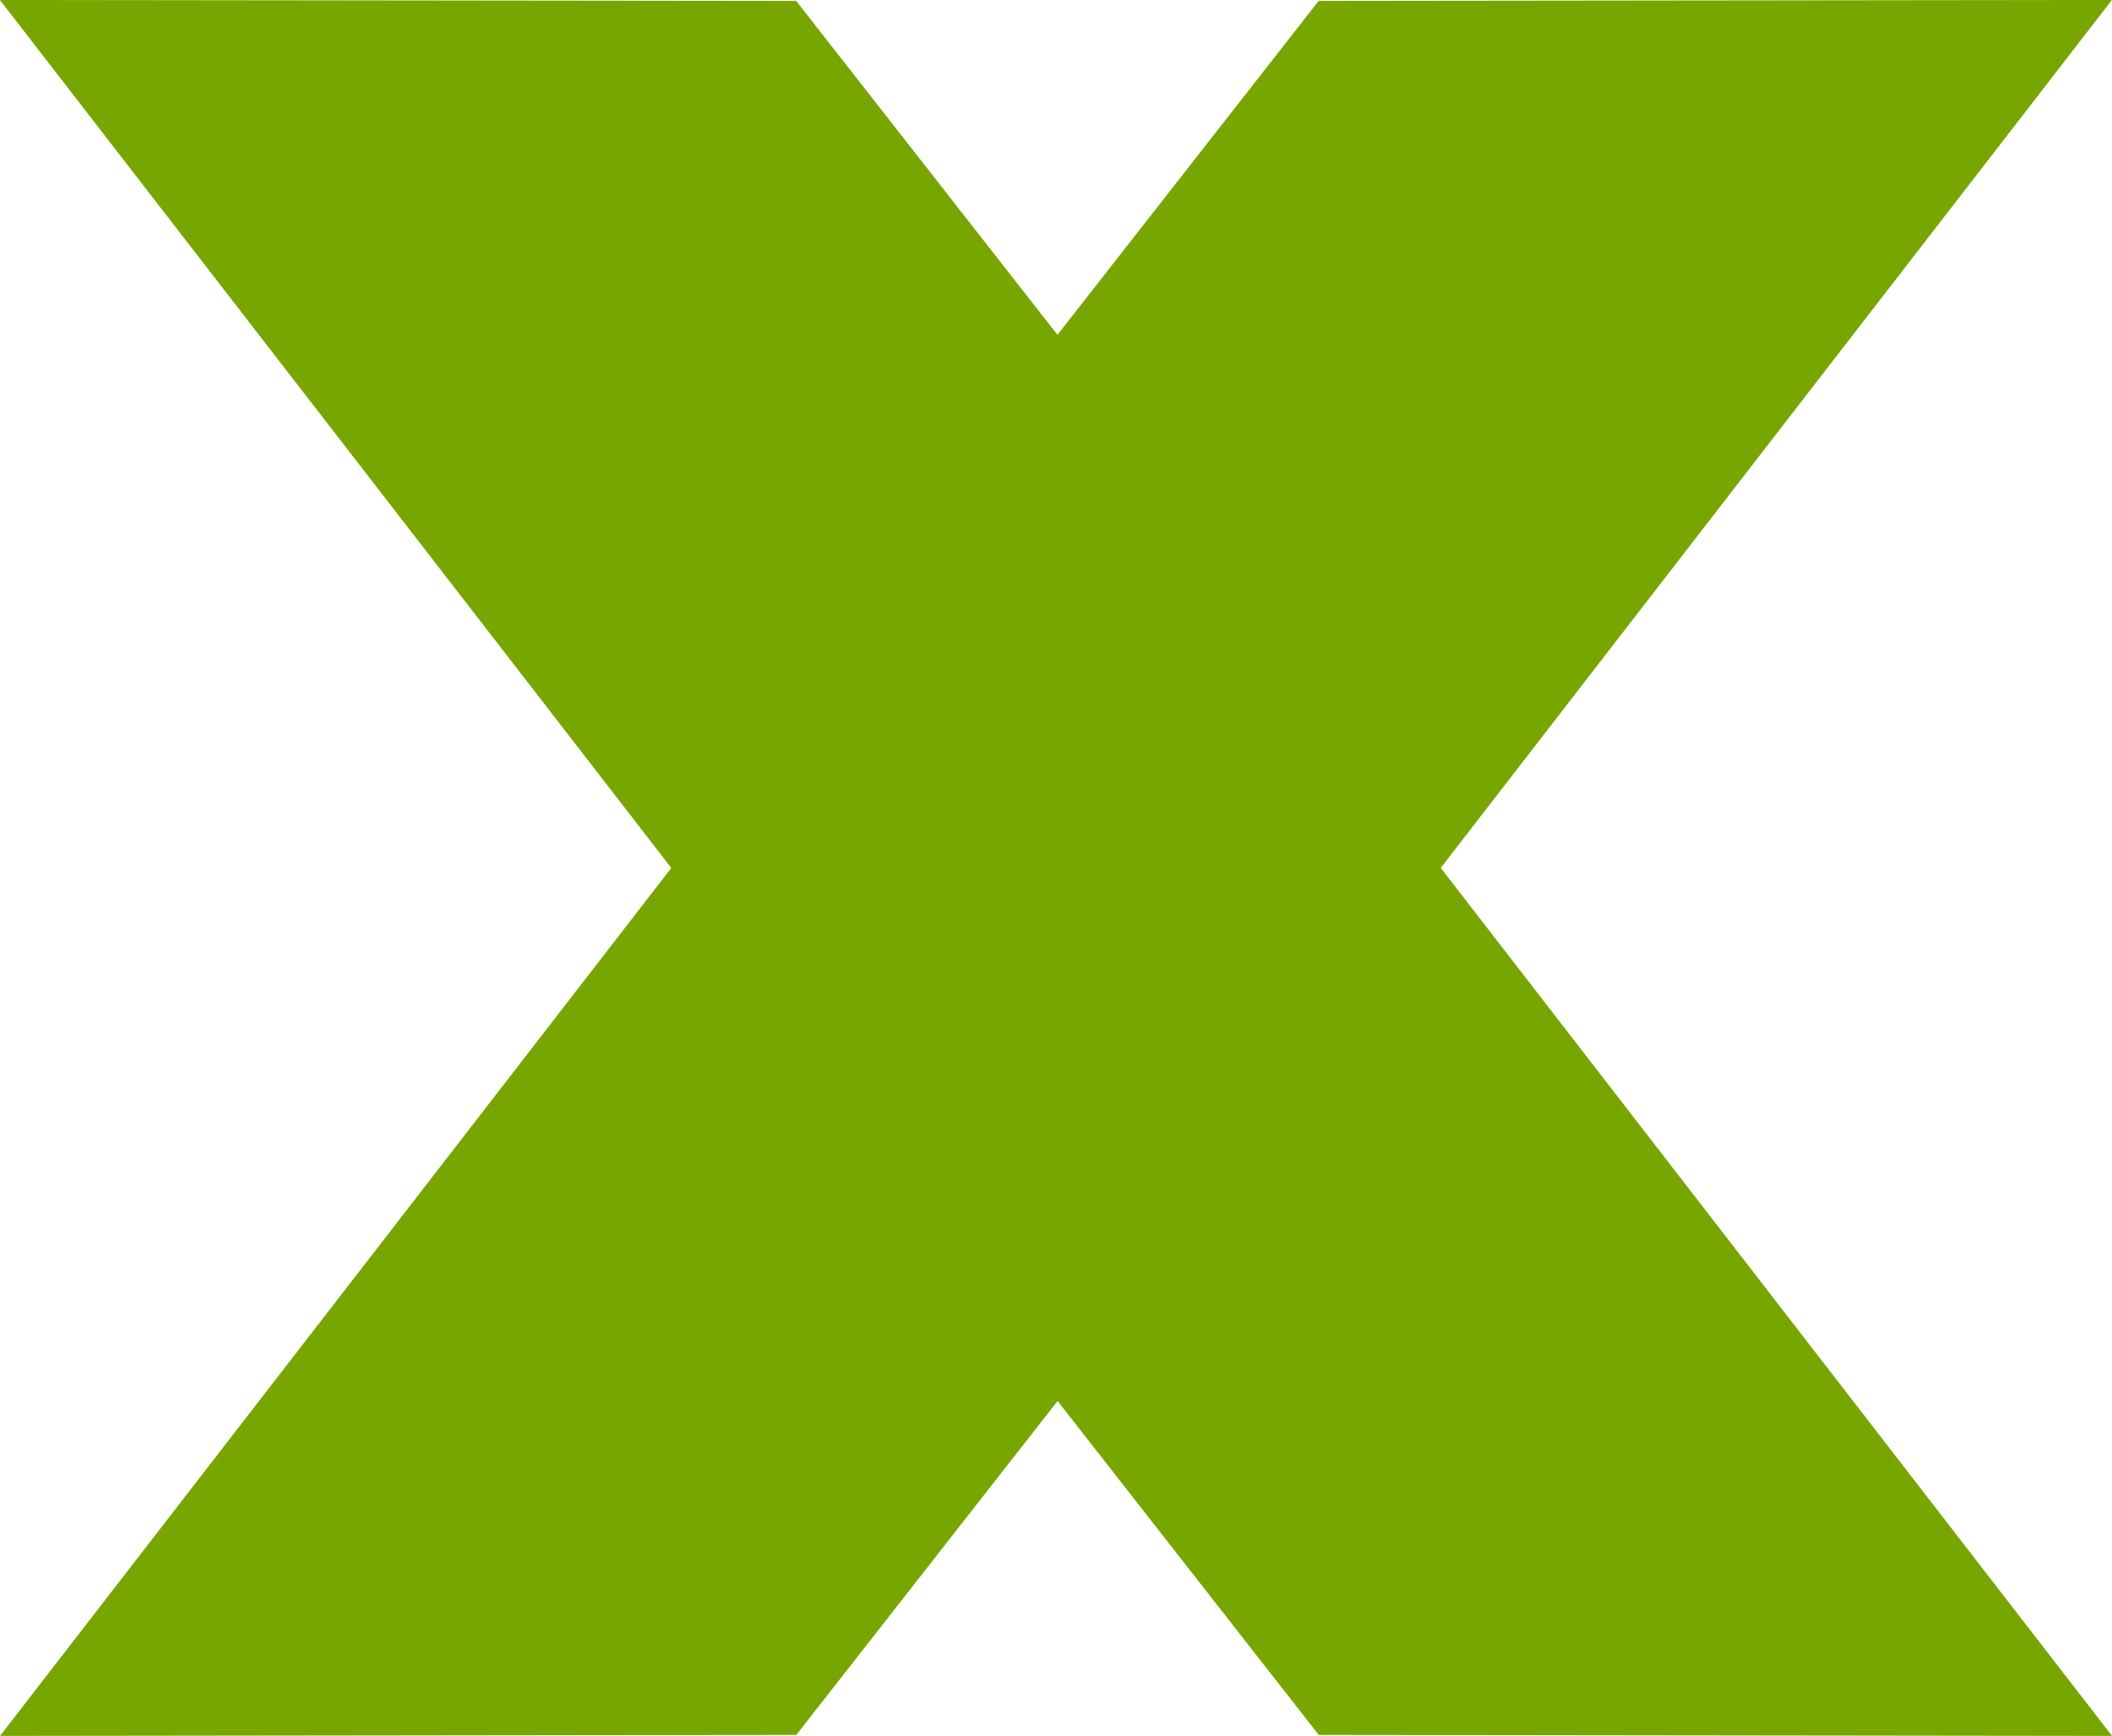
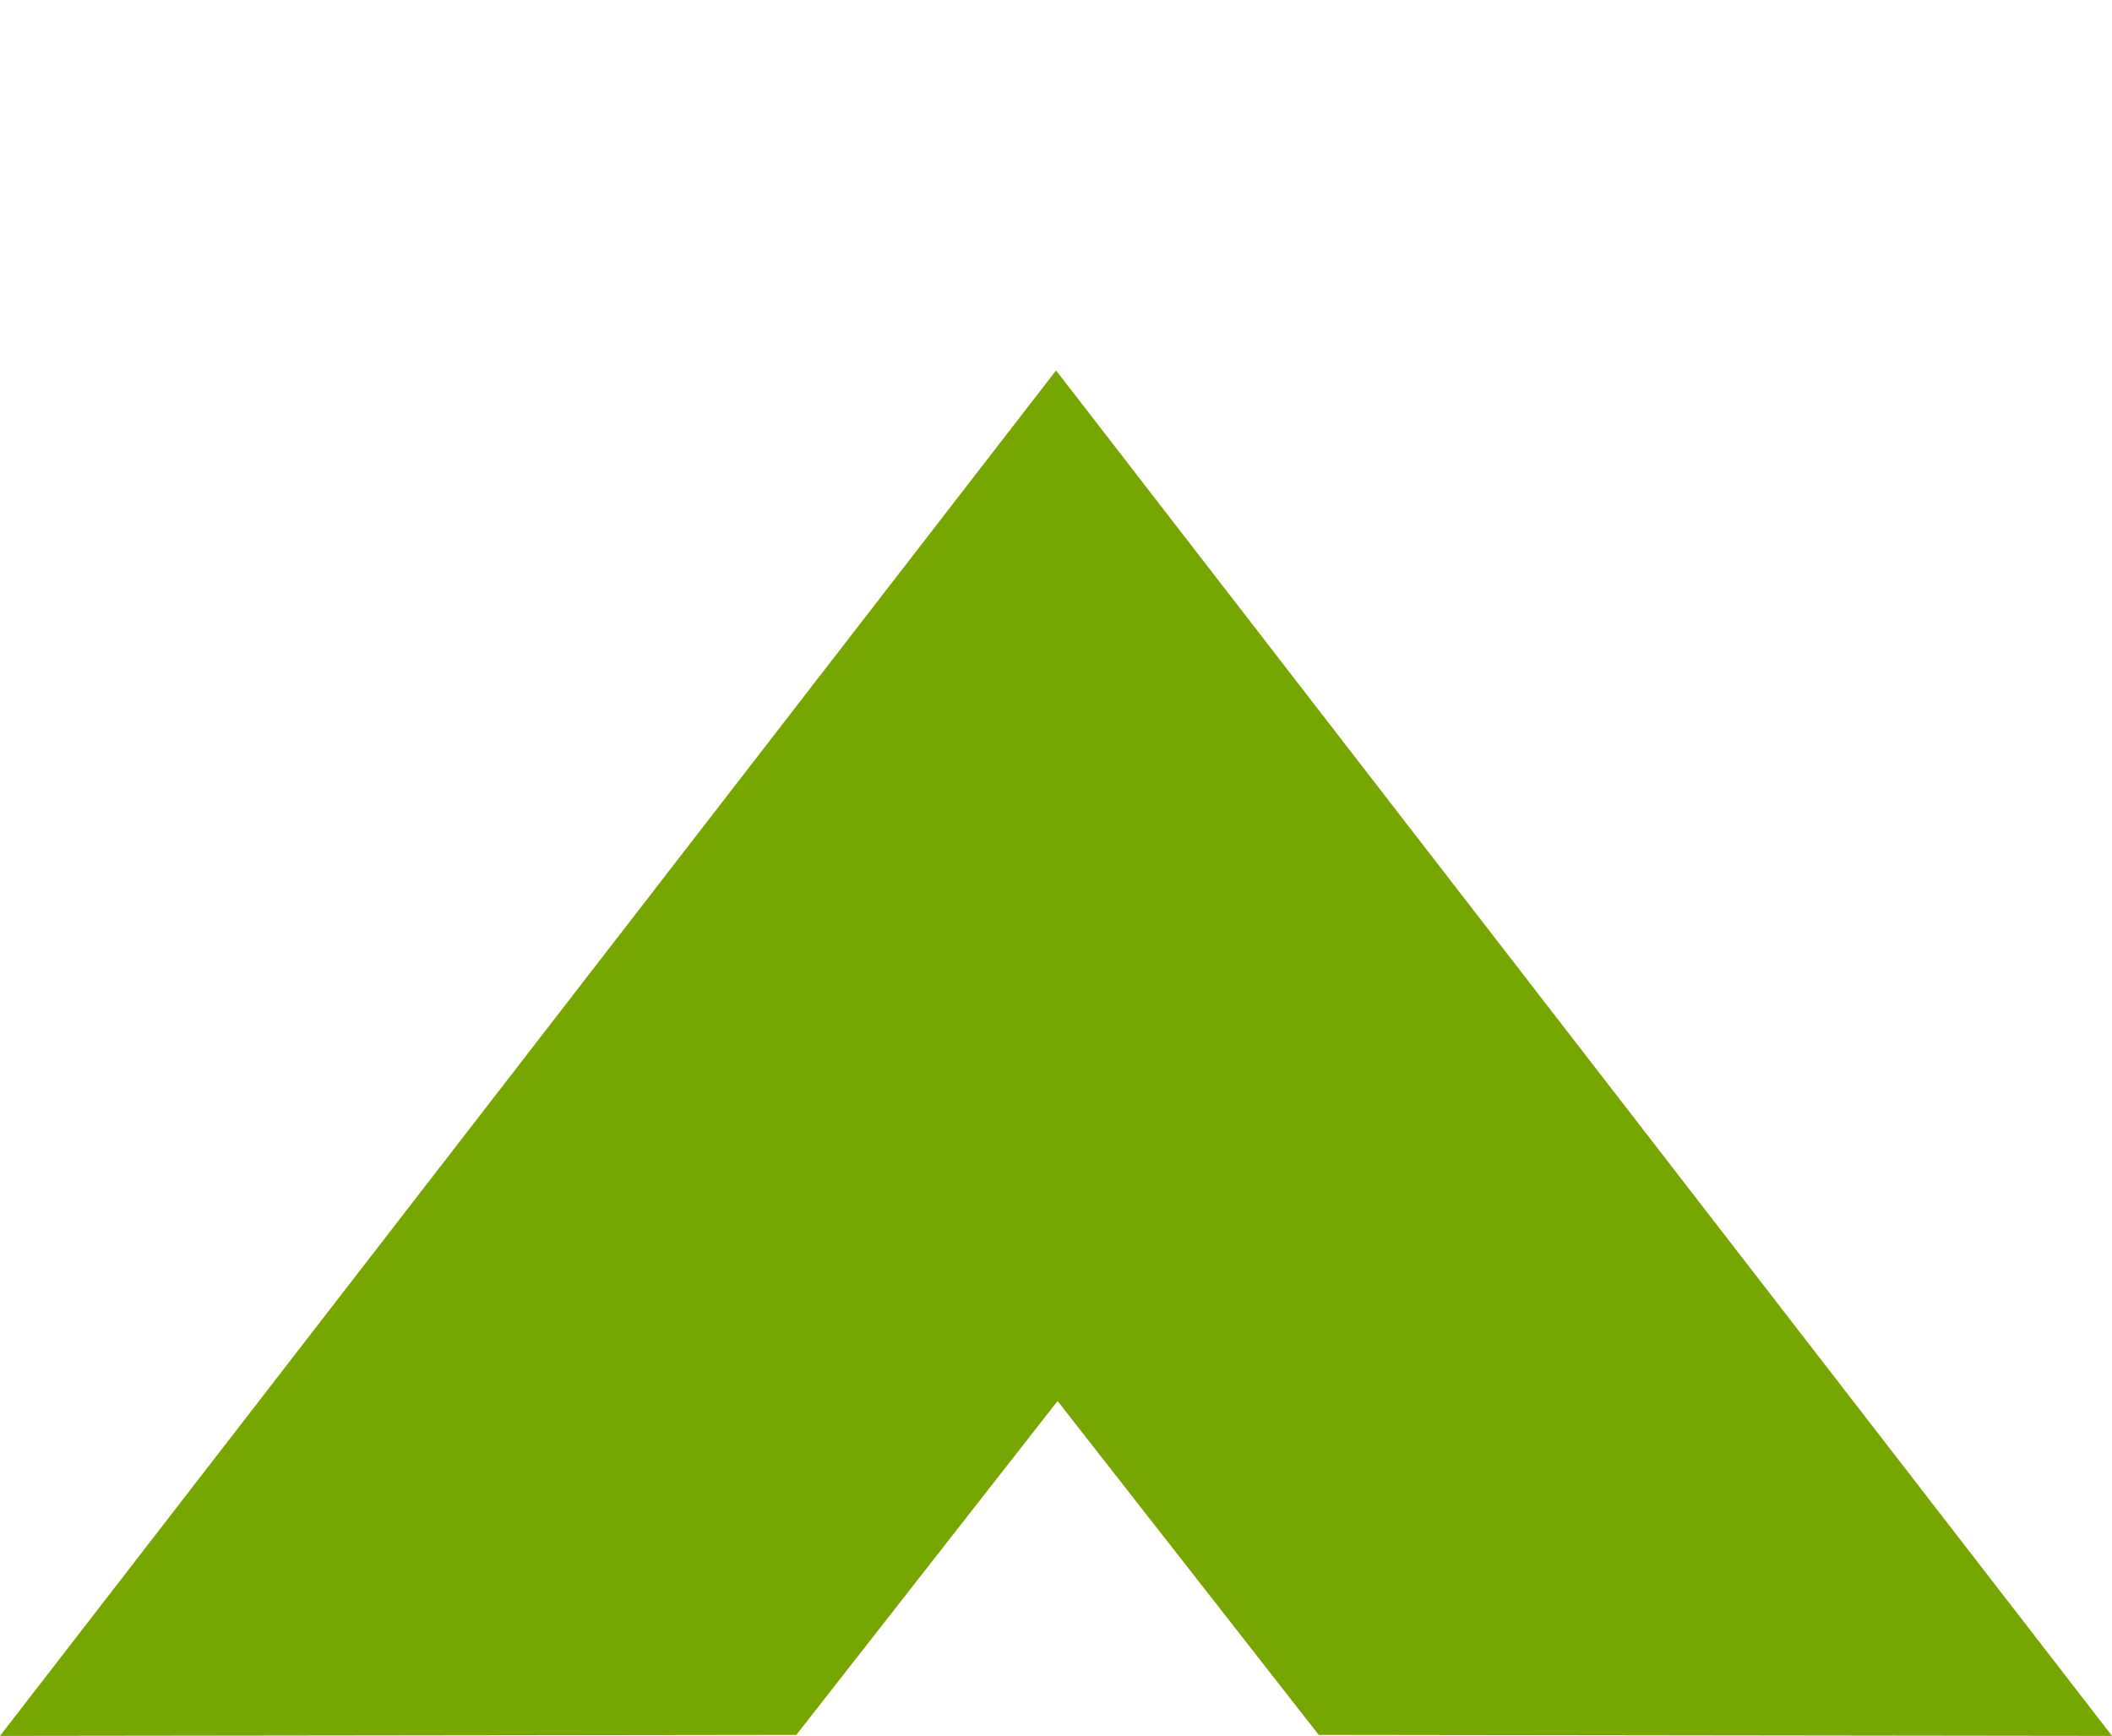
<svg xmlns="http://www.w3.org/2000/svg" width="53.761" height="44.19" viewBox="0 0 53.761 44.19">
  <g id="Group_843" data-name="Group 843" transform="translate(-1396.449 -3986.644)">
-     <path id="Path_1767" data-name="Path 1767" d="M392.685,80.836,365.8,46.078l20.27.024,6.651,8.5,6.648-8.5,20.193-.024Z" transform="translate(1030.646 3940.565)" fill="#78a600" />
    <path id="Path_1766" data-name="Path 1766" d="M419.565,90.52l-20.193-.025-6.648-8.5-6.651,8.5-20.27.025,26.882-34.759Z" transform="translate(1030.646 3940.313)" fill="#78a600" />
    <g id="Group_836" data-name="Group 836" transform="translate(1413.538 3996.075)" opacity="0.4" style="mix-blend-mode: multiply;isolation: isolate">
-       <path id="Path_42" data-name="Path 42" d="M402.934,68.424l-9.793-12.664-9.794,12.664,9.794,12.664Z" transform="translate(-383.348 -55.761)" fill="#78a600" />
-     </g>
+       </g>
  </g>
</svg>